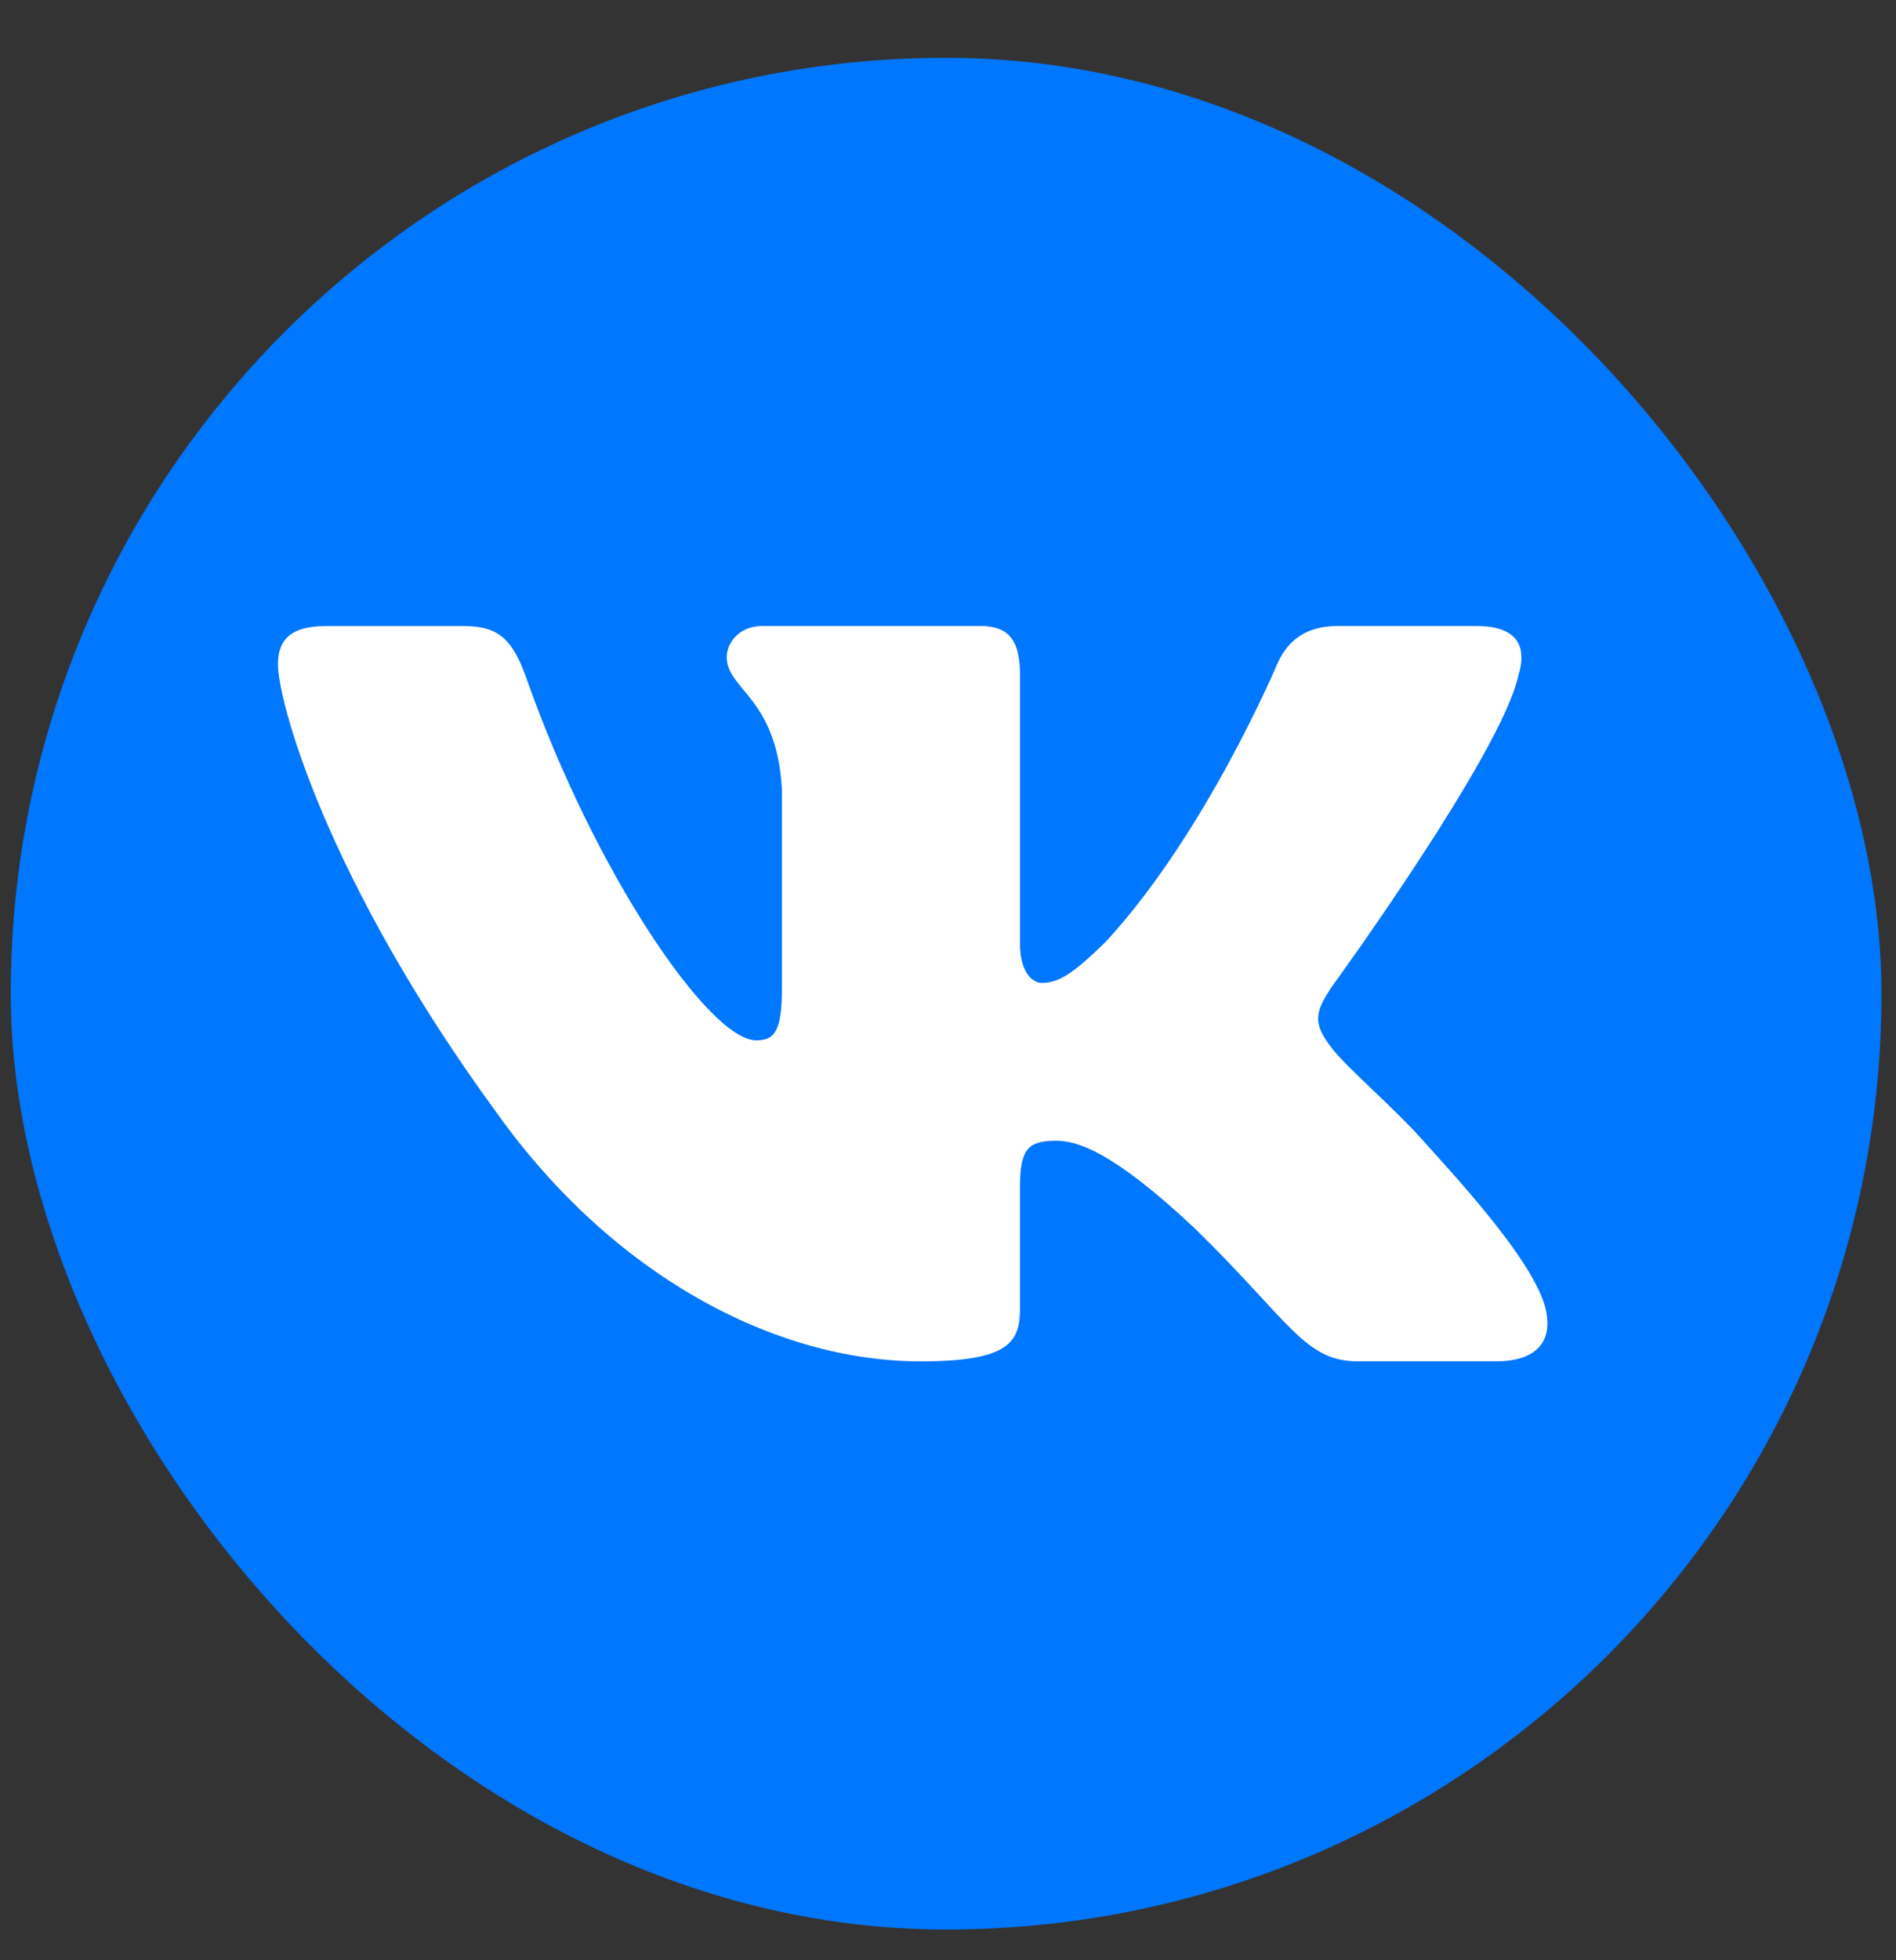
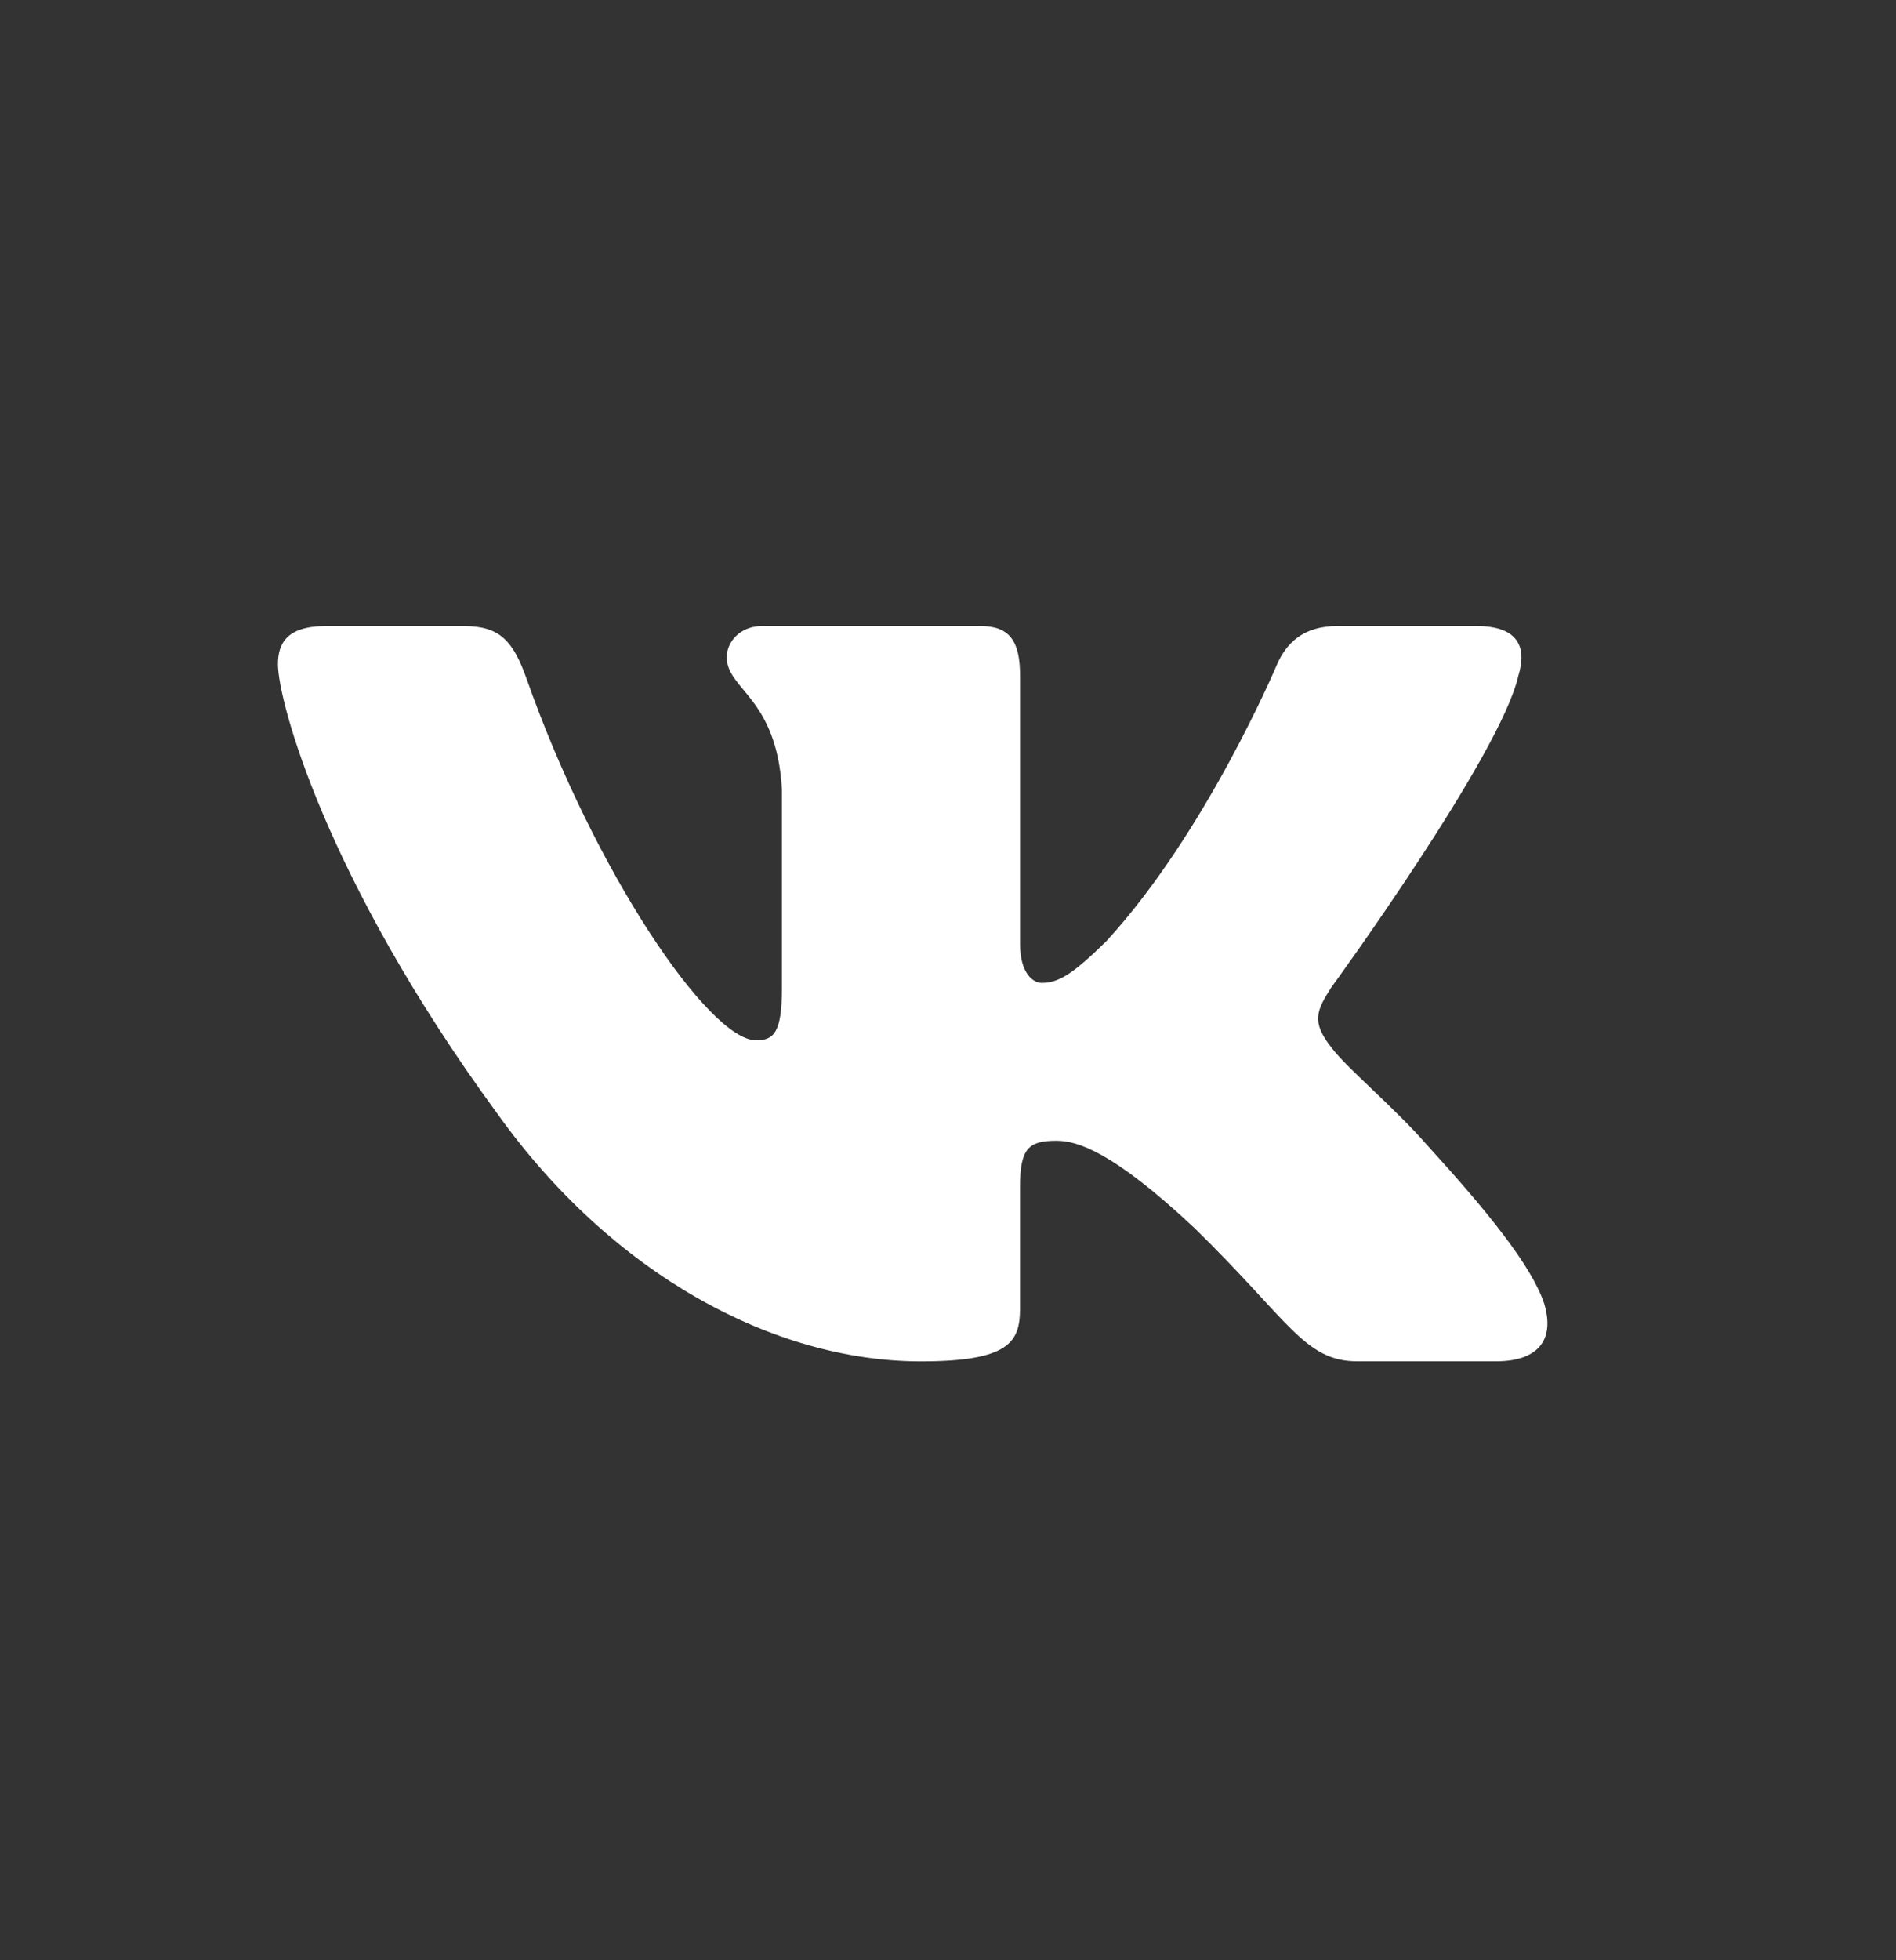
<svg xmlns="http://www.w3.org/2000/svg" width="30" height="31" viewBox="0 0 30 31" fill="none">
  <rect x="0" y="0" width="30" height="31" fill="#333333" stroke="none" />
-   <rect x="0.17" y="0.914" width="29.6" height="29.6" rx="14.8" fill="#0077FF" />
  <path d="M24.024 10.688C24.164 10.234 24.024 9.9 23.36 9.9H21.162C20.603 9.9 20.347 10.189 20.207 10.505C20.207 10.505 19.089 13.162 17.505 14.884C16.994 15.385 16.761 15.544 16.482 15.544C16.343 15.544 16.14 15.385 16.14 14.931V10.688C16.14 10.143 15.979 9.9 15.513 9.9H12.059C11.71 9.9 11.499 10.152 11.499 10.393C11.499 10.909 12.291 11.028 12.372 12.482V15.636C12.372 16.326 12.245 16.452 11.964 16.452C11.22 16.452 9.407 13.786 8.332 10.734C8.122 10.141 7.911 9.901 7.349 9.901H5.152C4.524 9.901 4.398 10.19 4.398 10.506C4.398 11.075 5.143 13.889 7.868 17.61C9.684 20.151 12.241 21.529 14.57 21.529C15.967 21.529 16.139 21.223 16.139 20.696V18.775C16.139 18.163 16.272 18.04 16.714 18.04C17.039 18.04 17.599 18.2 18.903 19.424C20.392 20.876 20.639 21.528 21.476 21.528H23.673C24.3 21.528 24.614 21.222 24.434 20.618C24.236 20.017 23.524 19.143 22.58 18.108C22.067 17.518 21.3 16.883 21.067 16.566C20.741 16.156 20.835 15.976 21.067 15.612C21.068 15.613 23.745 11.938 24.024 10.688Z" fill="white" />
</svg>